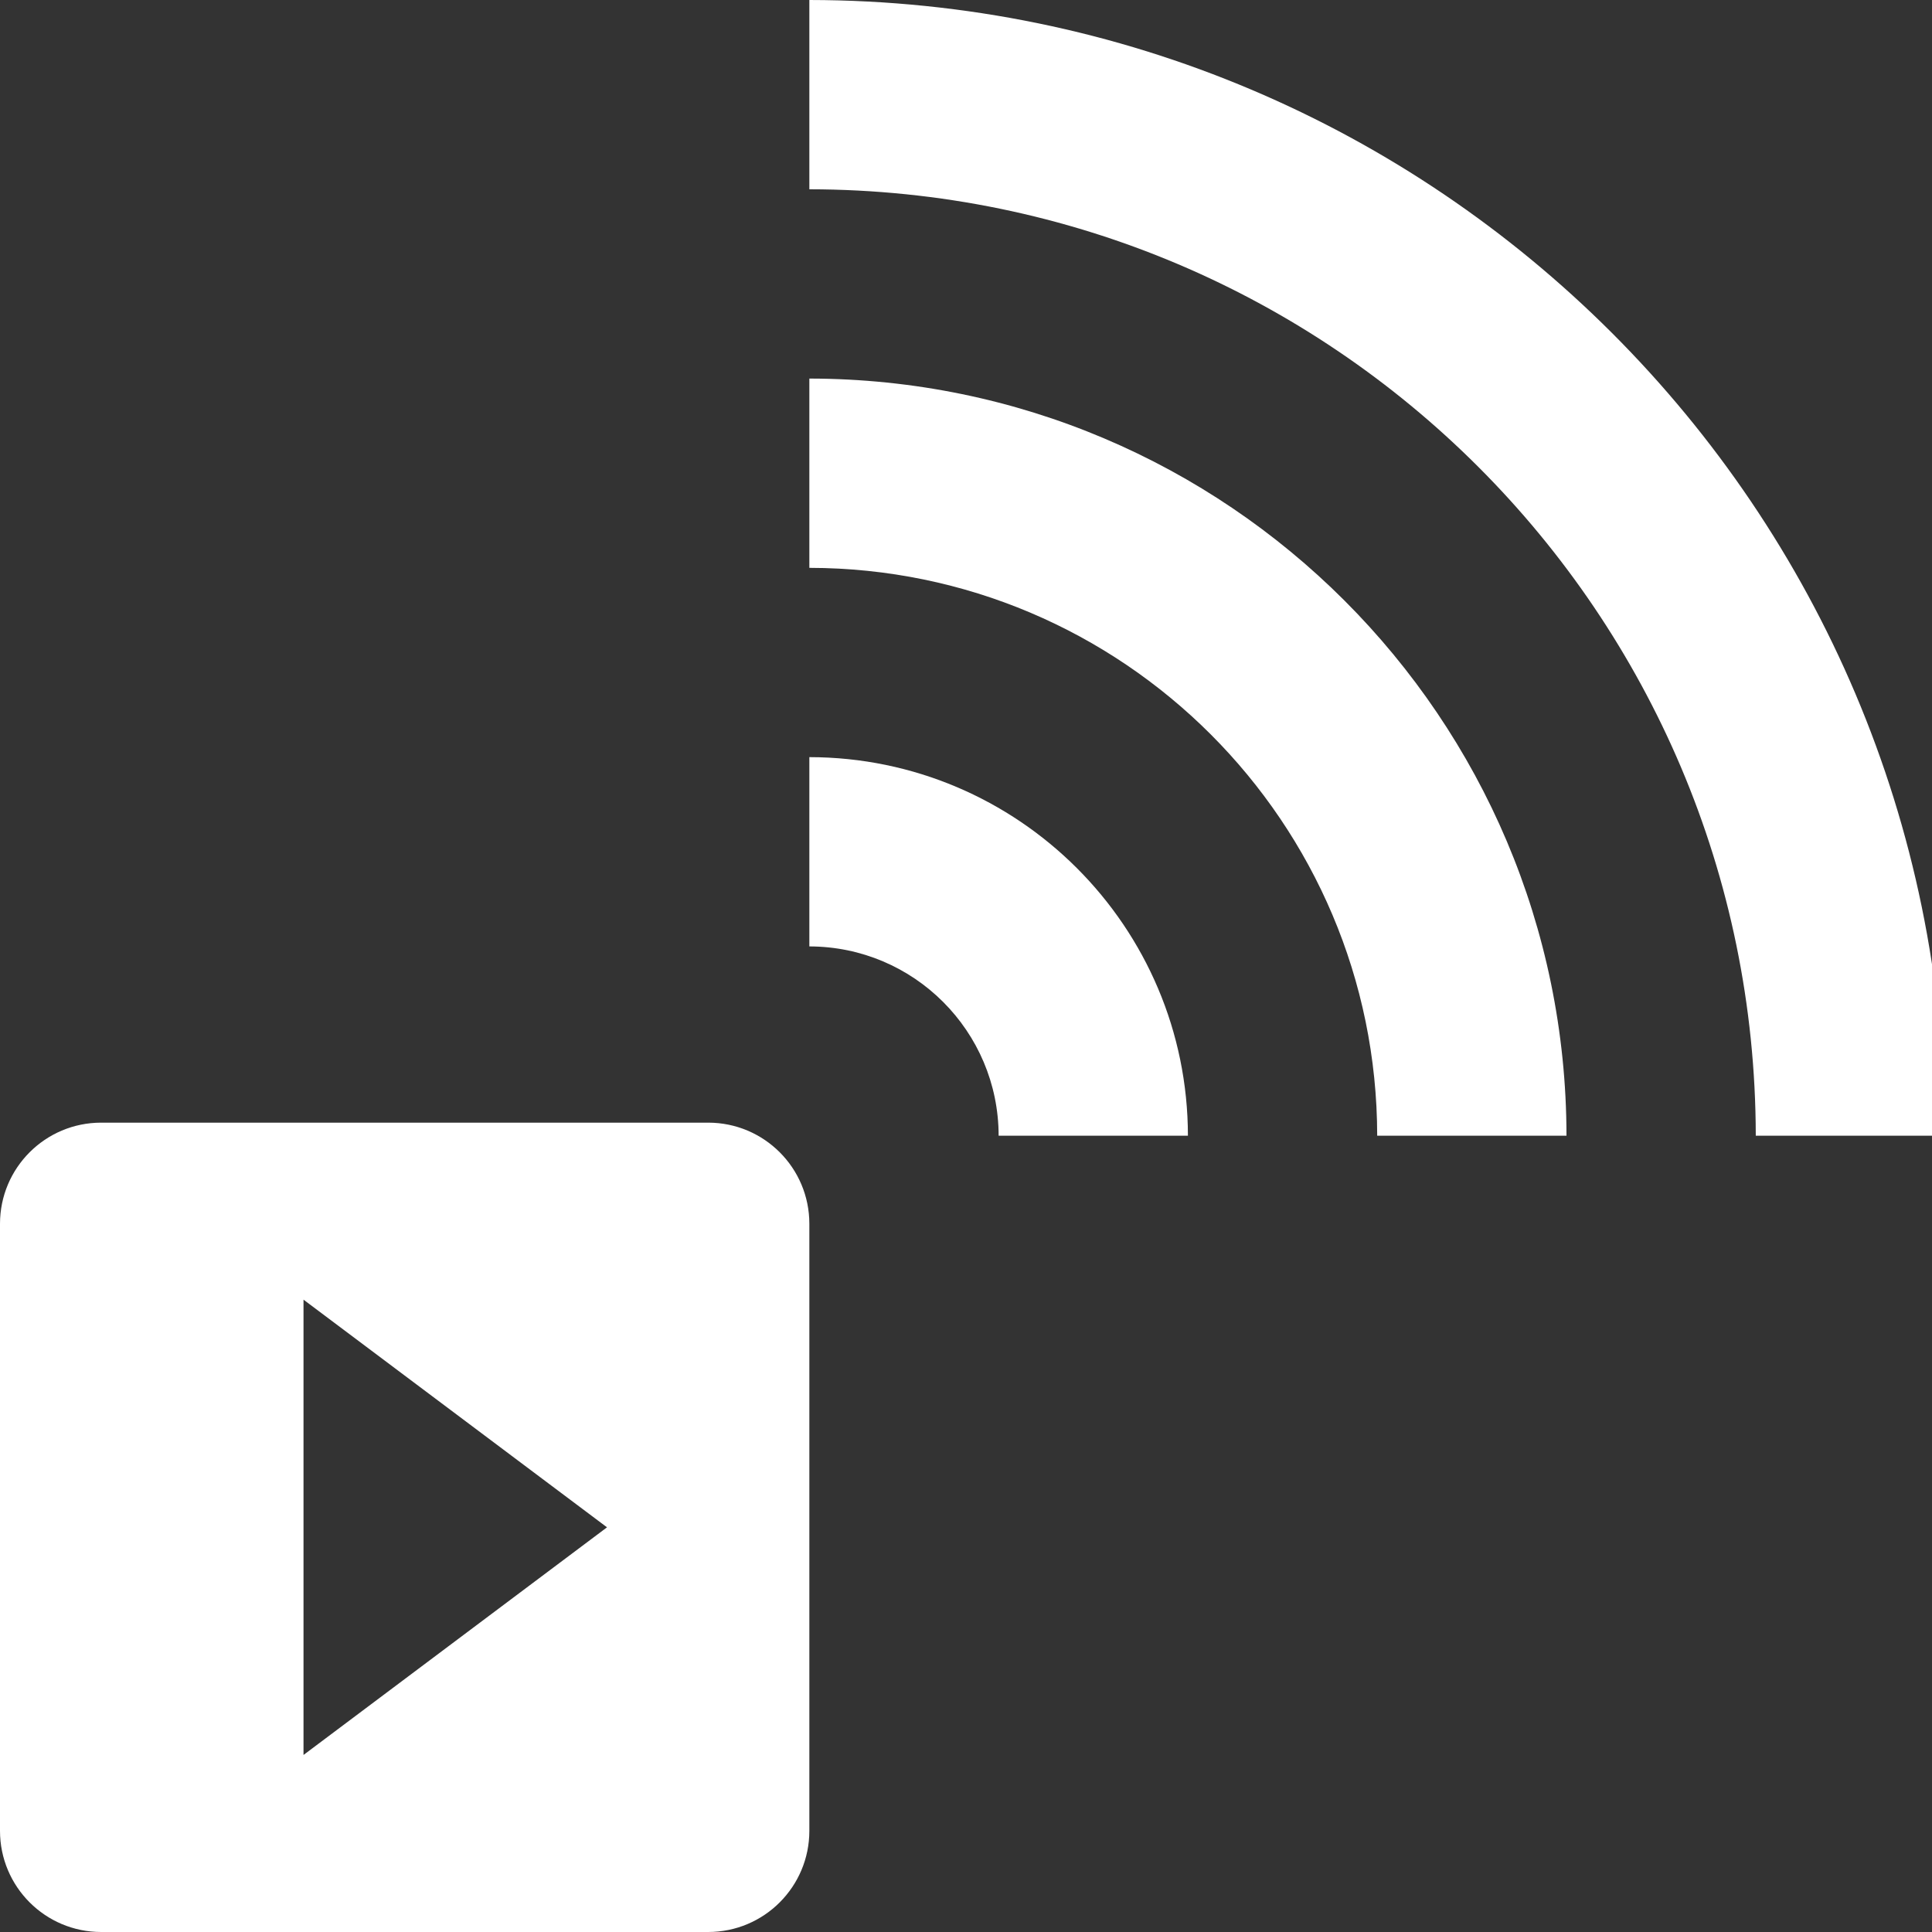
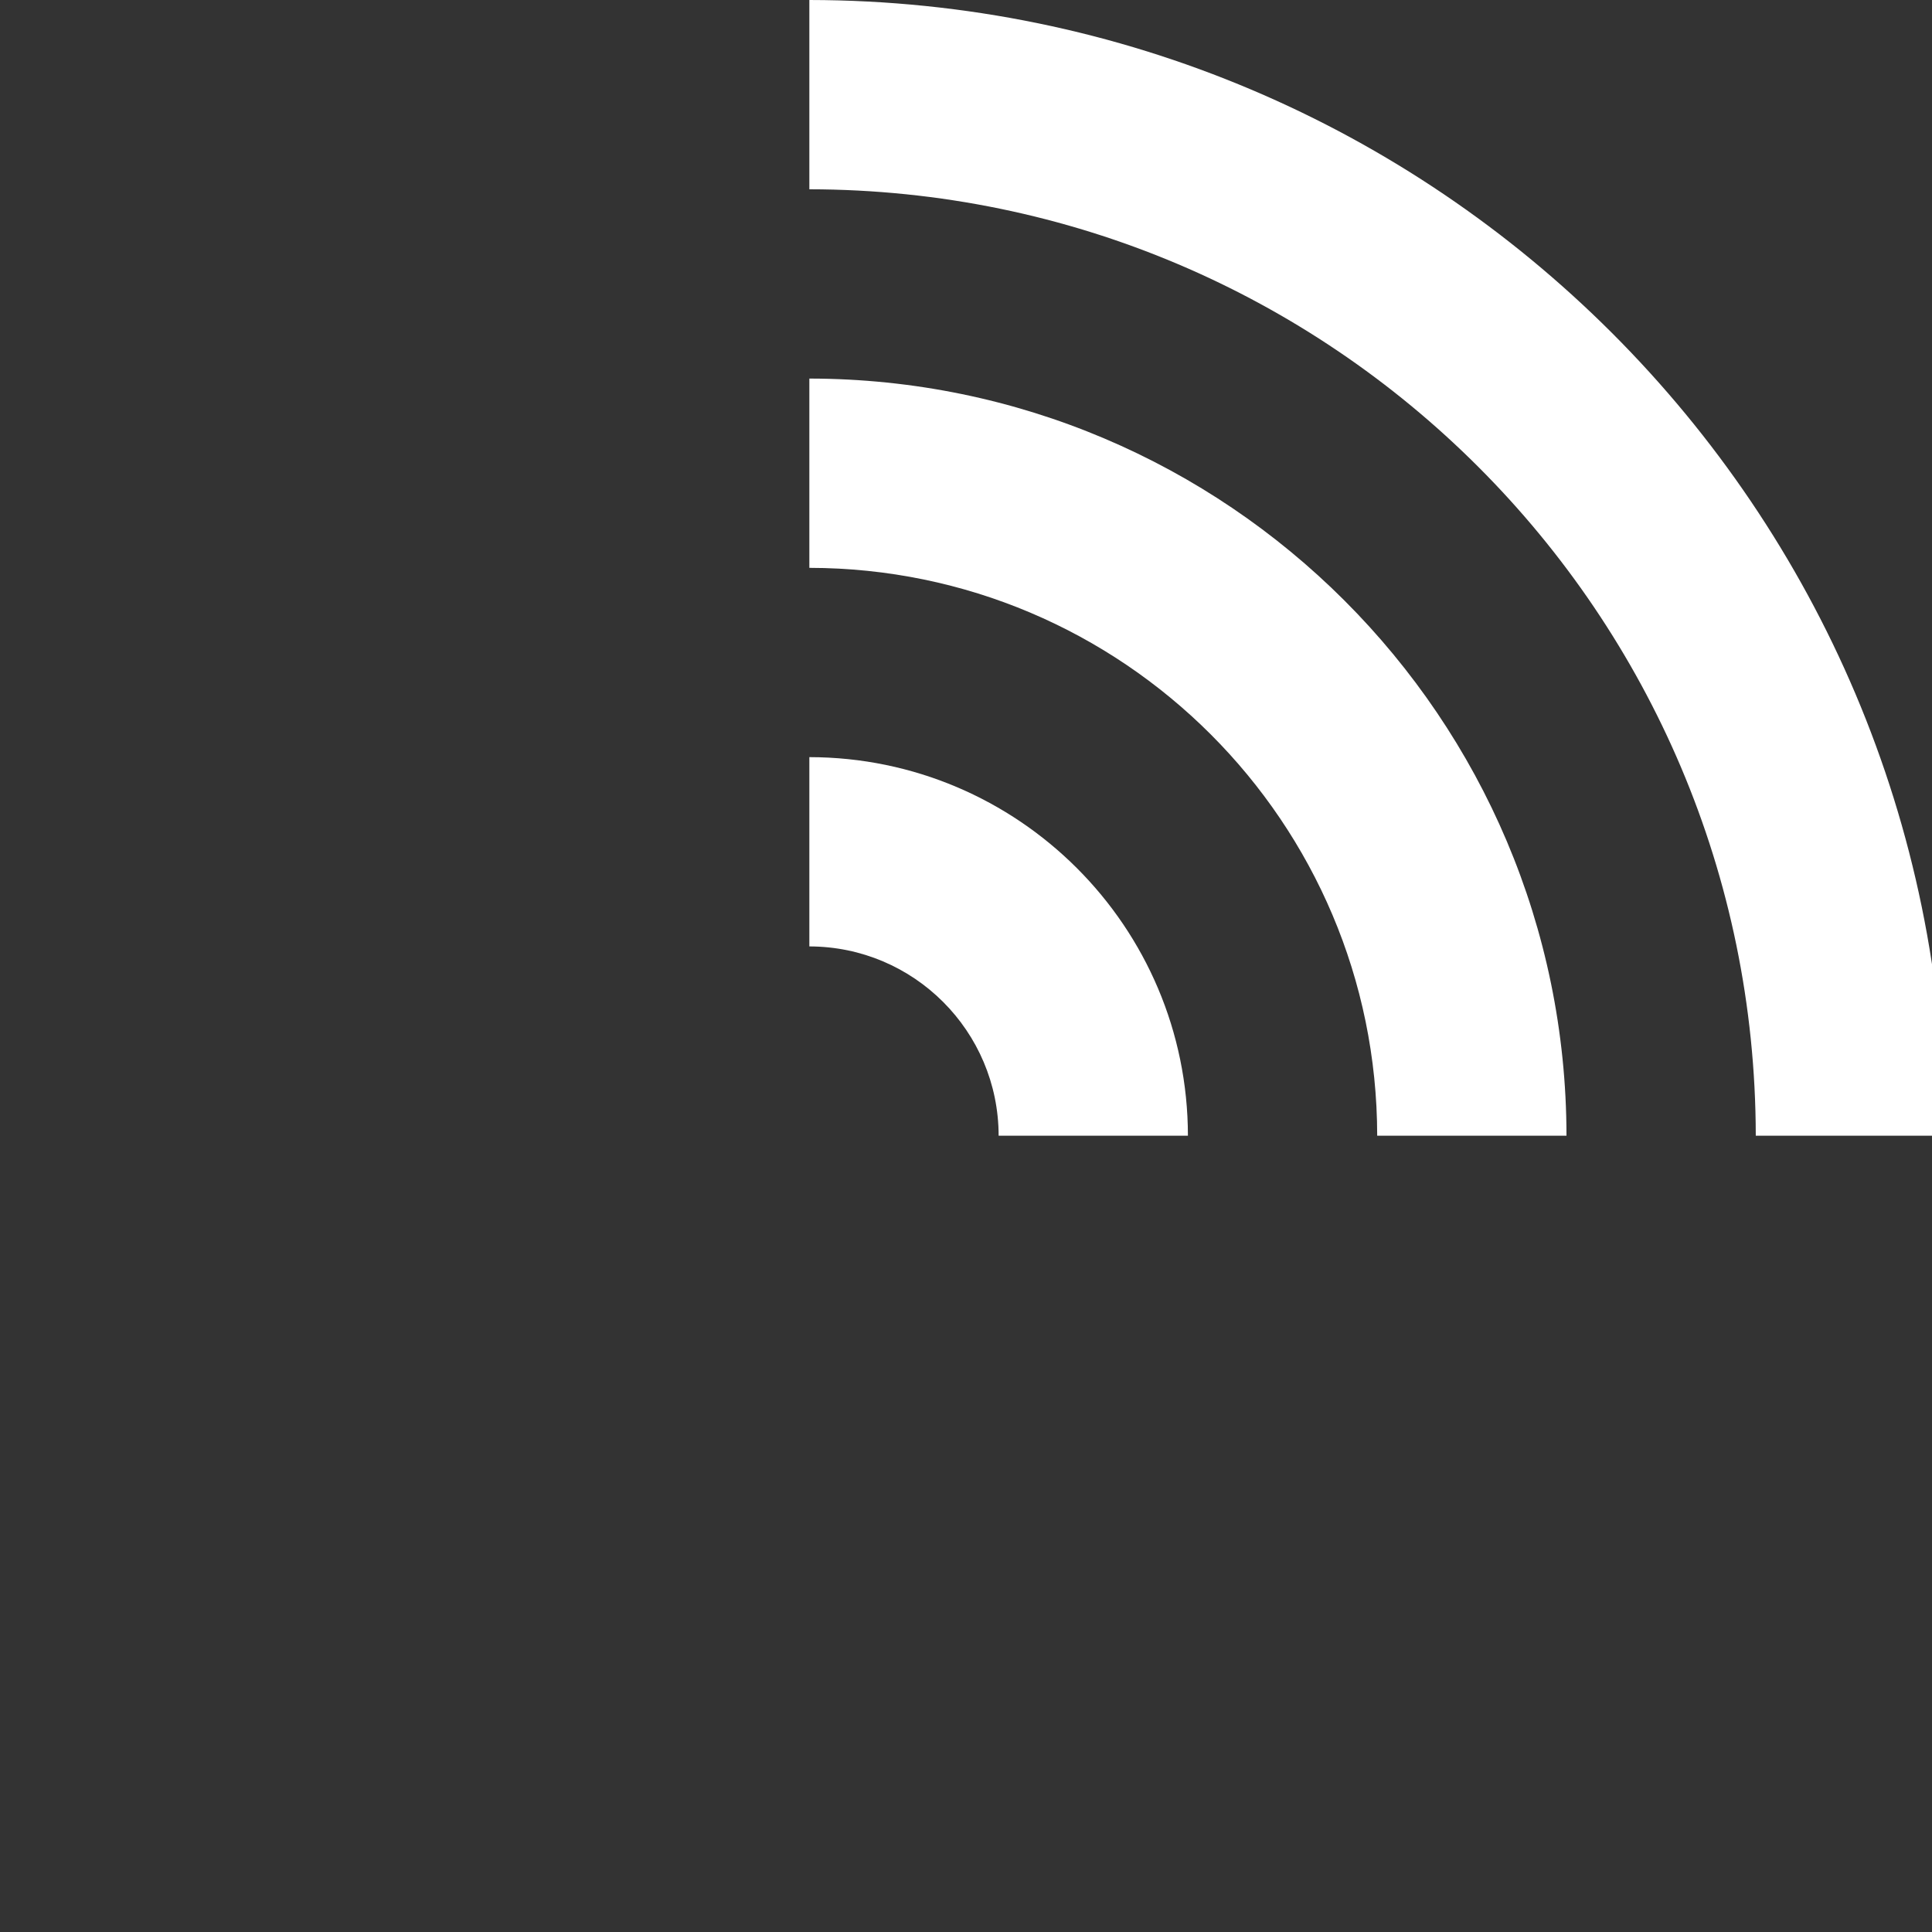
<svg xmlns="http://www.w3.org/2000/svg" width="74" height="74" viewBox="0 0 74 74">
  <rect x="0" y="0" width="74" height="74" fill="#333333" stroke="none" />
  <g fill="none" fill-rule="evenodd">
    <g fill="#FFF" fill-rule="nonzero">
      <g>
-         <path d="M27.125 43H3.875C1.735 43 0 44.734 0 46.875v23.25C0 72.265 1.734 74 3.875 74h23.25C29.265 74 31 72.266 31 70.125v-23.25C31 44.734 29.266 43 27.125 43zm-15.5 24.219V49.78L23.25 58.5l-11.625 8.719z" />
        <g>
          <path d="M0 29v7.25c4.002.005 7.245 3.248 7.25 7.25h7.25C14.491 35.496 8.004 29.009 0 29z" transform="translate(31)" />
          <path d="M0 14.5v7.25c12.007.013 21.737 9.743 21.75 21.75H29c-.018-16.009-12.991-28.982-29-29z" transform="translate(31)" />
          <path d="M0 0v7.25c20.01.023 36.227 16.24 36.25 36.25h7.25C43.473 19.487 24.013.027 0 0z" transform="translate(31)" />
        </g>
      </g>
    </g>
  </g>
</svg>